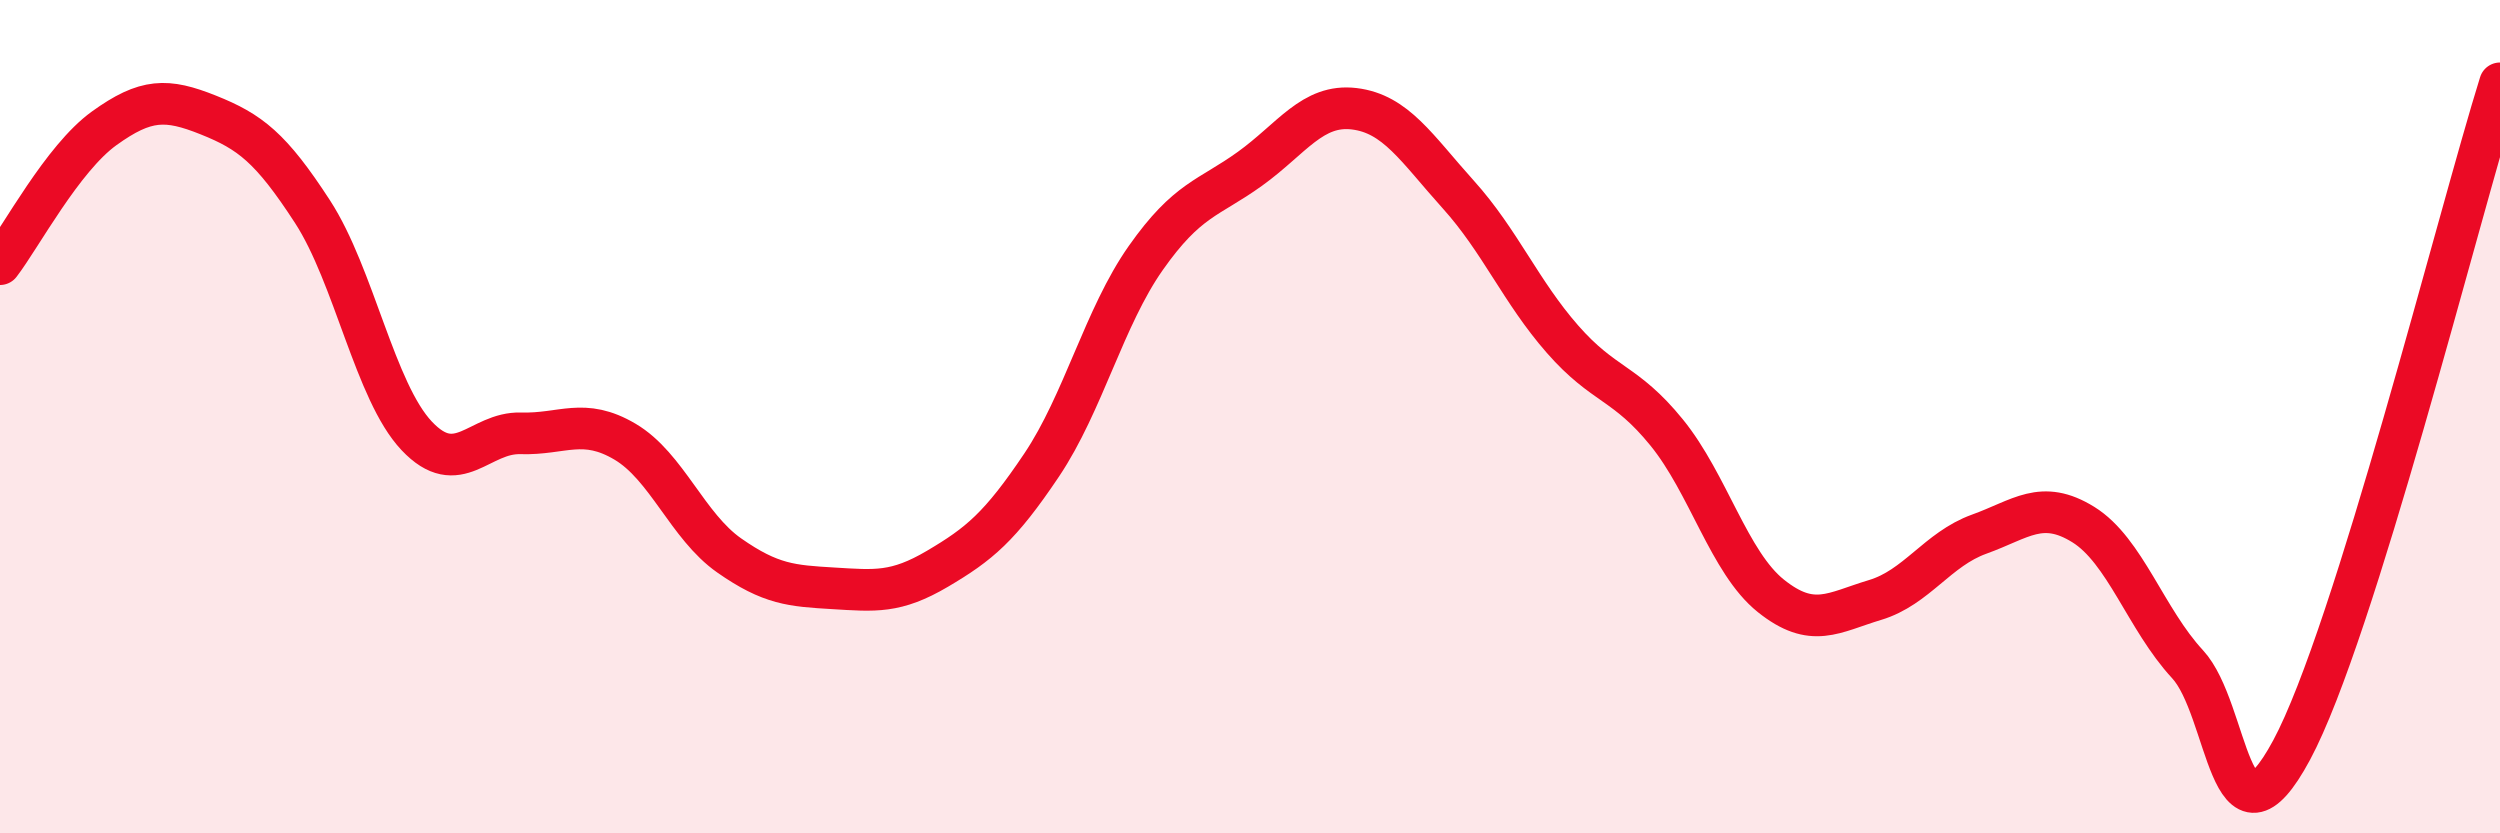
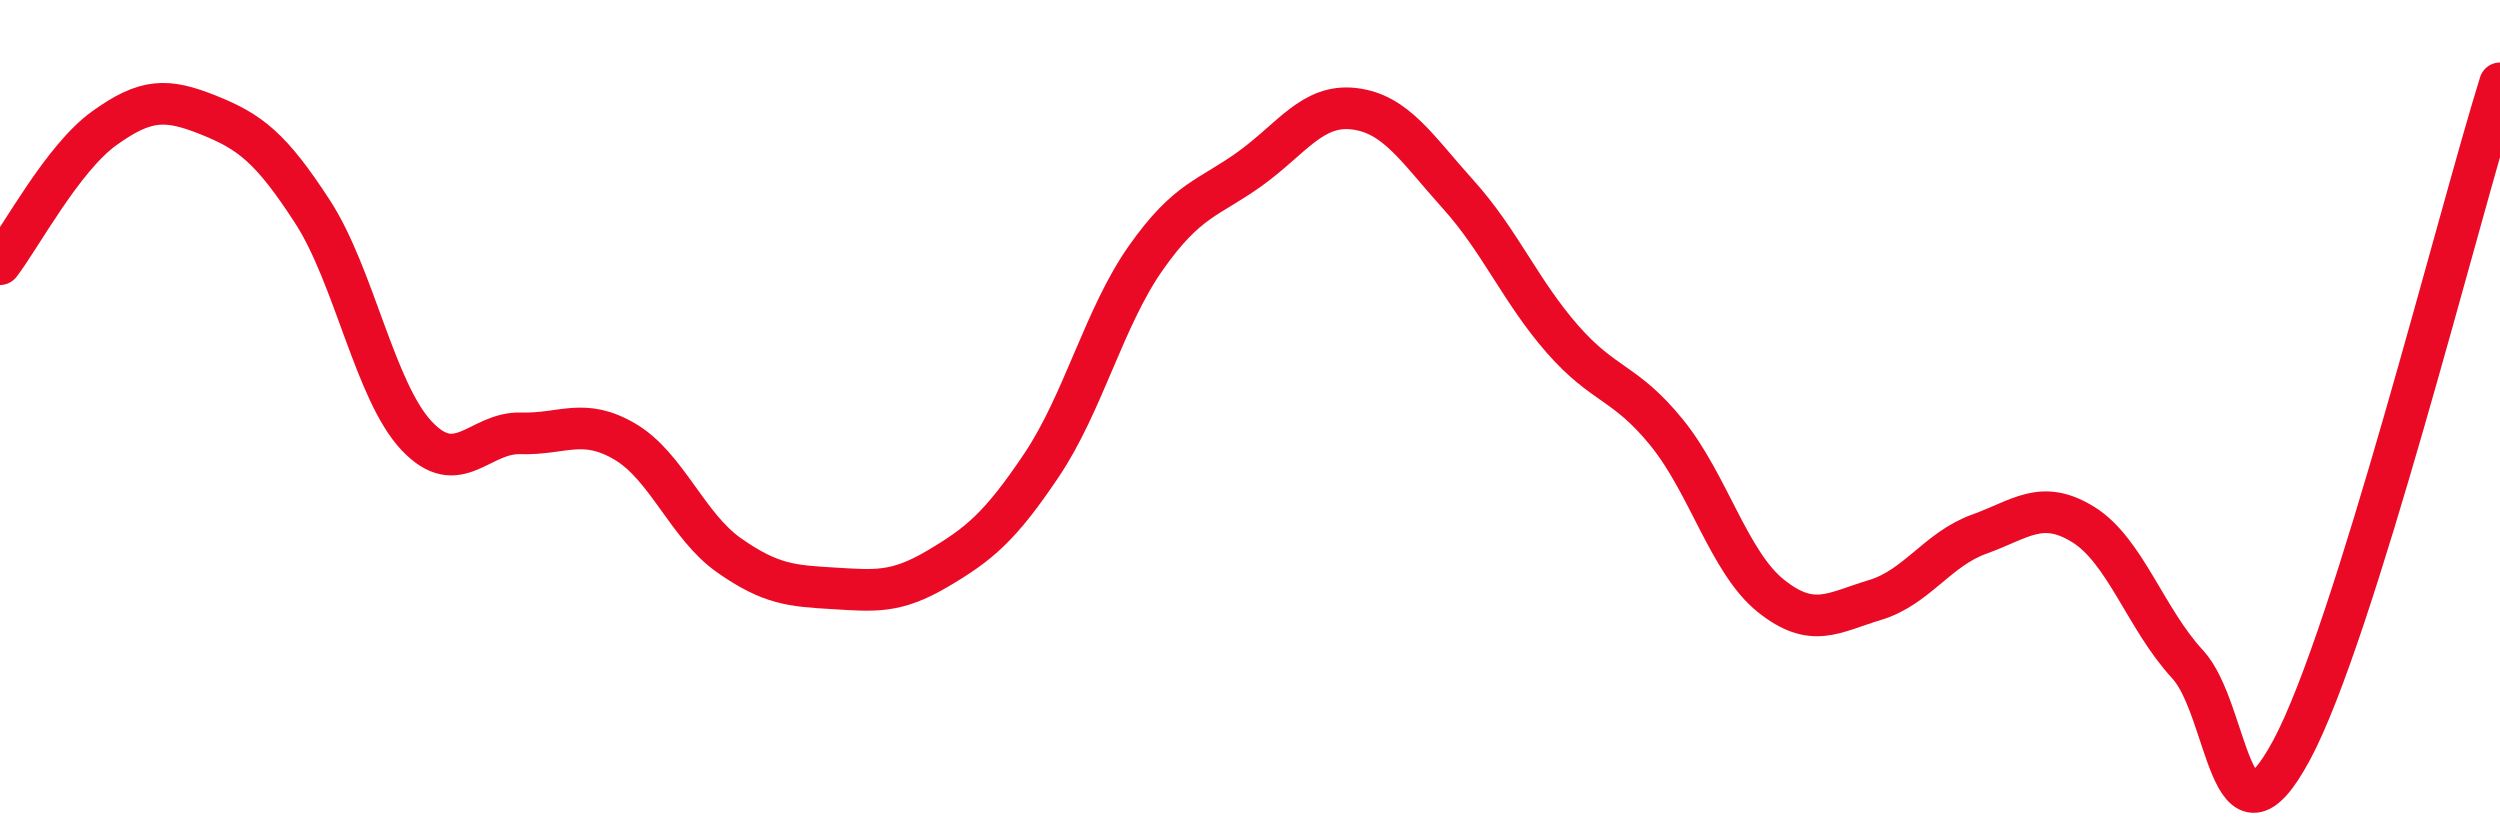
<svg xmlns="http://www.w3.org/2000/svg" width="60" height="20" viewBox="0 0 60 20">
-   <path d="M 0,6.34 C 0.5,5.69 1.5,3.8 2.5,3.08 C 3.5,2.36 4,2.36 5,2.76 C 6,3.16 6.5,3.54 7.5,5.08 C 8.5,6.62 9,9.4 10,10.46 C 11,11.52 11.5,10.37 12.5,10.4 C 13.5,10.43 14,10.01 15,10.6 C 16,11.19 16.5,12.63 17.5,13.33 C 18.5,14.03 19,14.06 20,14.12 C 21,14.18 21.5,14.24 22.5,13.65 C 23.5,13.06 24,12.65 25,11.16 C 26,9.67 26.5,7.61 27.5,6.19 C 28.5,4.77 29,4.77 30,4.05 C 31,3.33 31.5,2.49 32.5,2.61 C 33.5,2.73 34,3.56 35,4.67 C 36,5.78 36.5,7 37.5,8.14 C 38.5,9.28 39,9.15 40,10.38 C 41,11.61 41.5,13.5 42.5,14.3 C 43.5,15.1 44,14.7 45,14.4 C 46,14.1 46.5,13.18 47.5,12.82 C 48.5,12.46 49,11.97 50,12.59 C 51,13.21 51.5,14.86 52.5,15.94 C 53.5,17.02 53.5,20.79 55,18 C 56.5,15.21 59,5.2 60,2L60 20L0 20Z" fill="#EB0A25" opacity="0.1" stroke-linecap="round" stroke-linejoin="round" />
  <path d="M 0,6.34 C 0.5,5.69 1.5,3.8 2.5,3.08 C 3.5,2.36 4,2.36 5,2.76 C 6,3.16 6.5,3.54 7.5,5.08 C 8.5,6.62 9,9.4 10,10.46 C 11,11.52 11.5,10.37 12.5,10.4 C 13.5,10.43 14,10.01 15,10.6 C 16,11.19 16.5,12.63 17.5,13.33 C 18.5,14.03 19,14.06 20,14.12 C 21,14.18 21.5,14.24 22.5,13.65 C 23.5,13.06 24,12.65 25,11.16 C 26,9.67 26.5,7.61 27.5,6.19 C 28.5,4.77 29,4.77 30,4.05 C 31,3.33 31.5,2.49 32.5,2.61 C 33.5,2.73 34,3.56 35,4.67 C 36,5.78 36.5,7 37.5,8.14 C 38.5,9.28 39,9.15 40,10.38 C 41,11.61 41.5,13.5 42.5,14.3 C 43.5,15.1 44,14.7 45,14.4 C 46,14.1 46.5,13.18 47.5,12.82 C 48.5,12.46 49,11.97 50,12.59 C 51,13.21 51.5,14.86 52.5,15.94 C 53.5,17.02 53.5,20.79 55,18 C 56.5,15.21 59,5.2 60,2" stroke="#EB0A25" stroke-width="1" fill="none" stroke-linecap="round" stroke-linejoin="round" />
</svg>